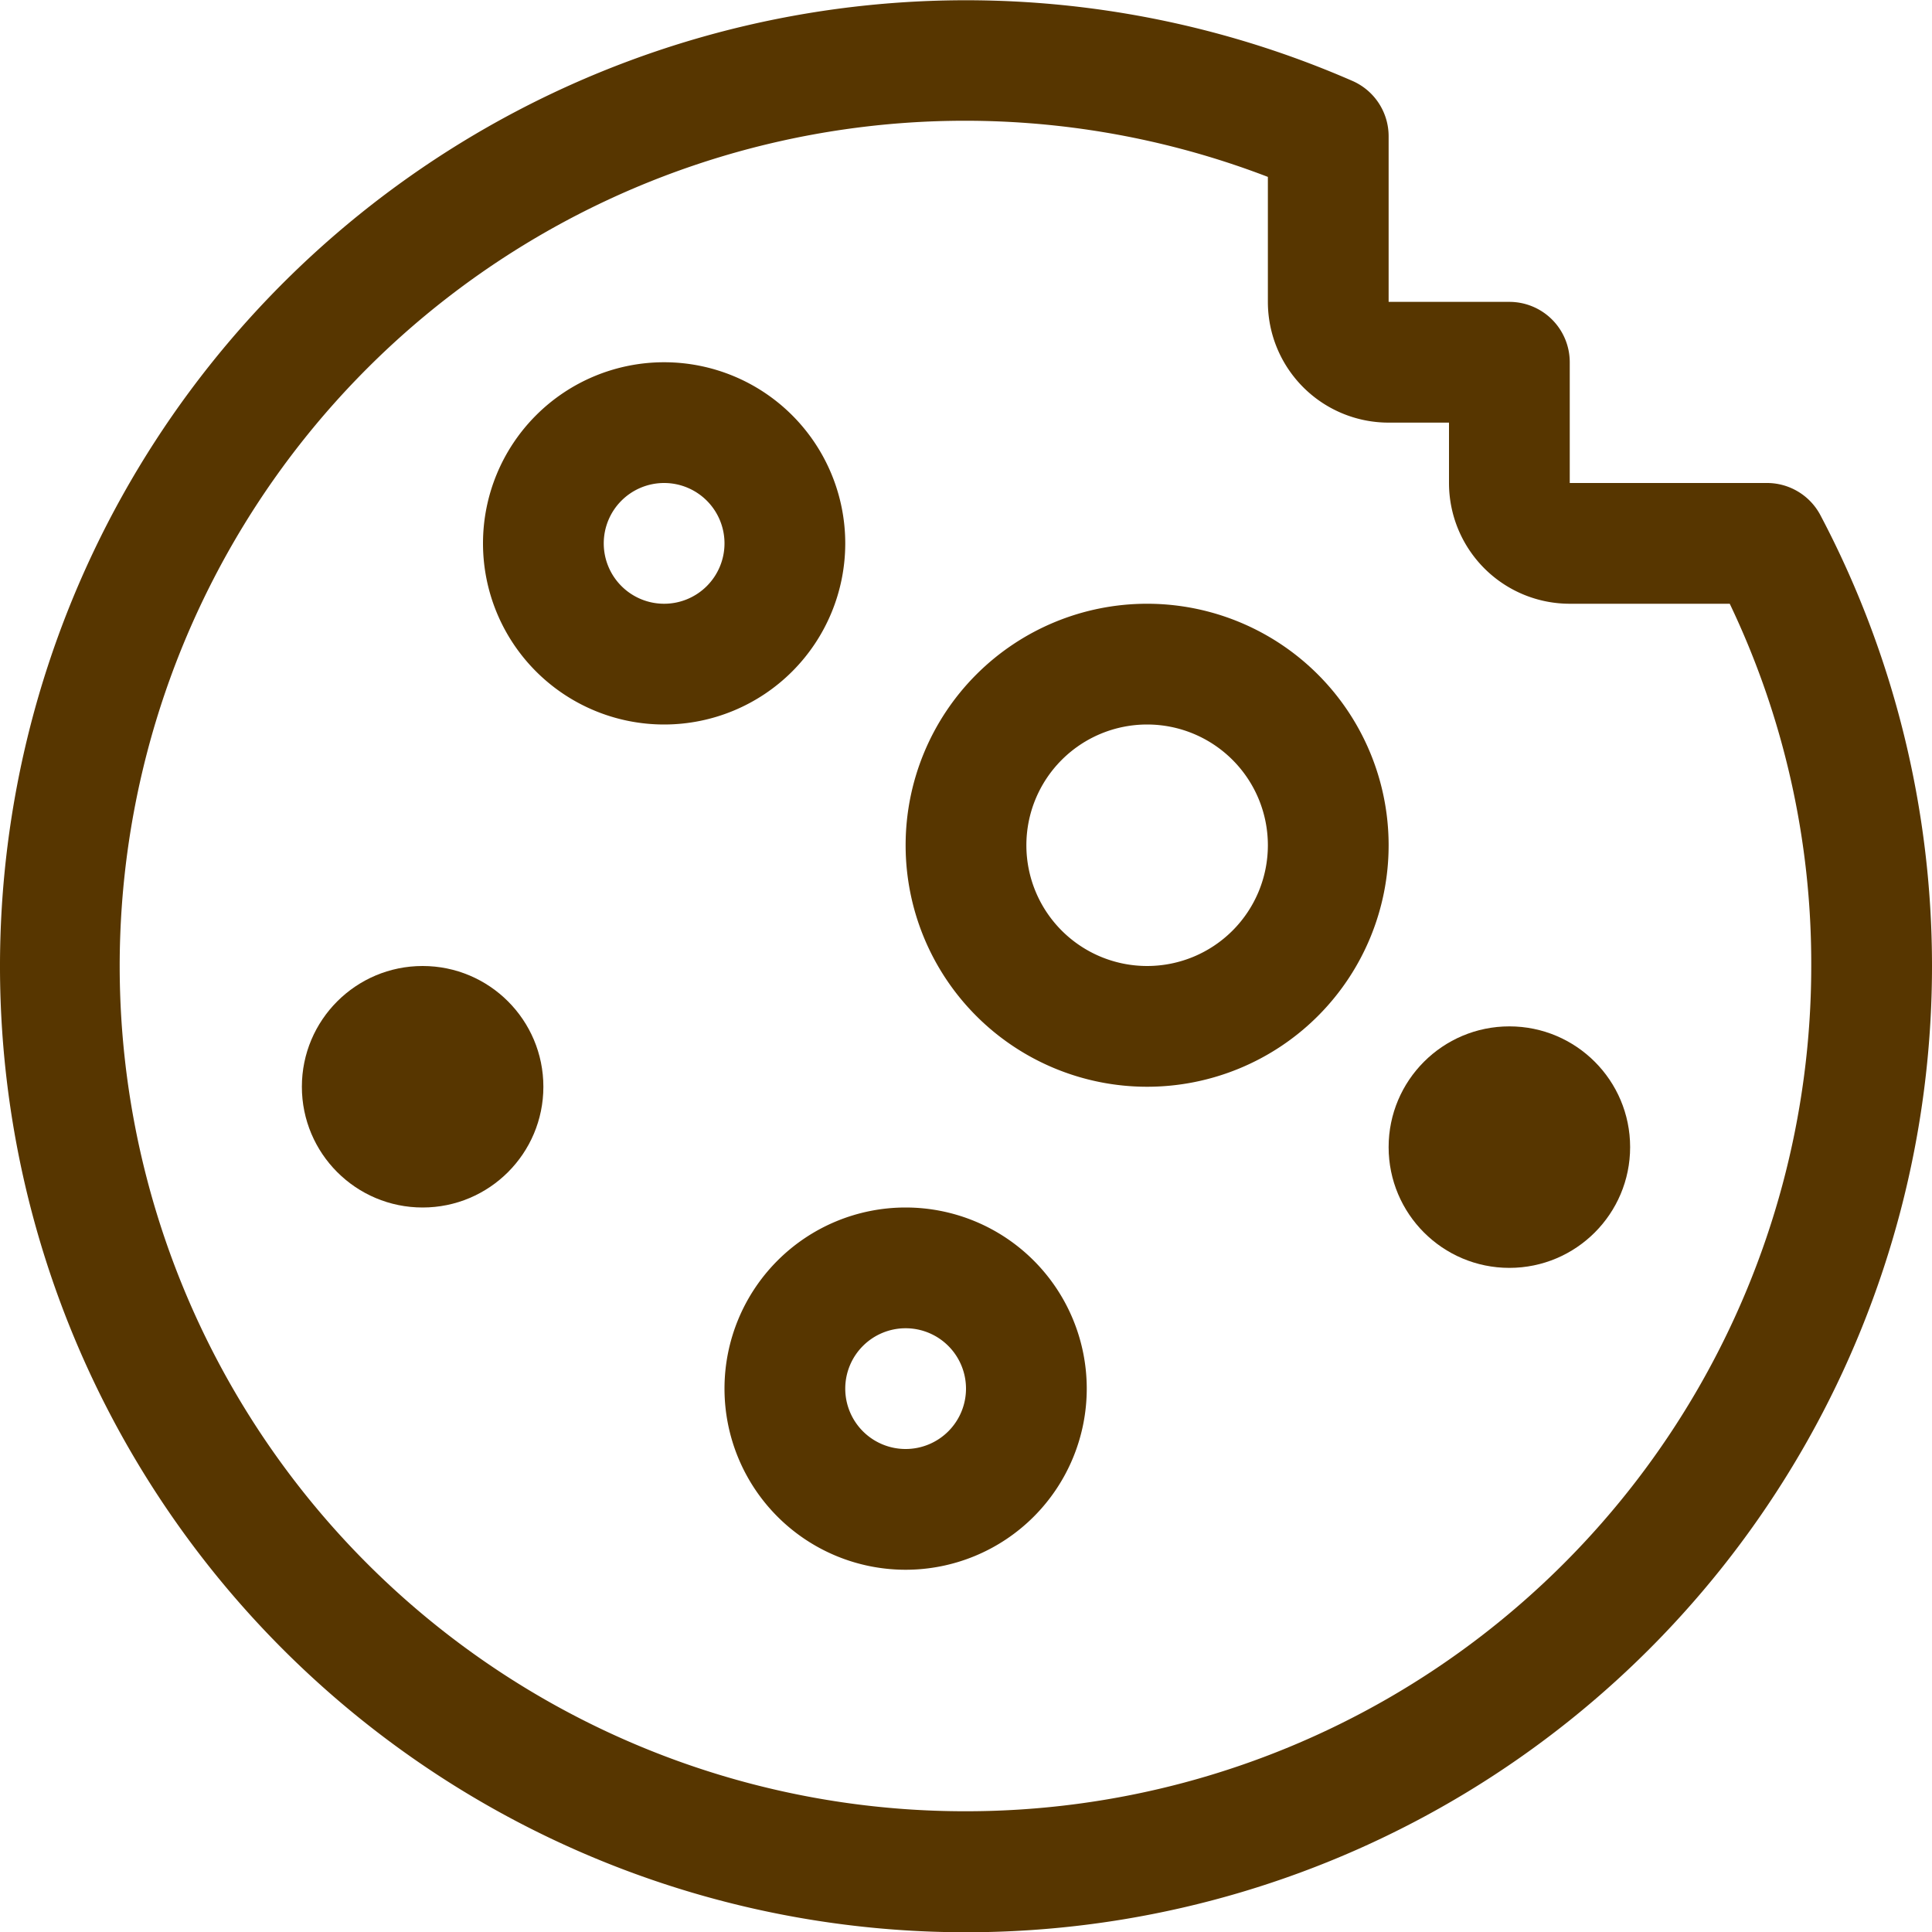
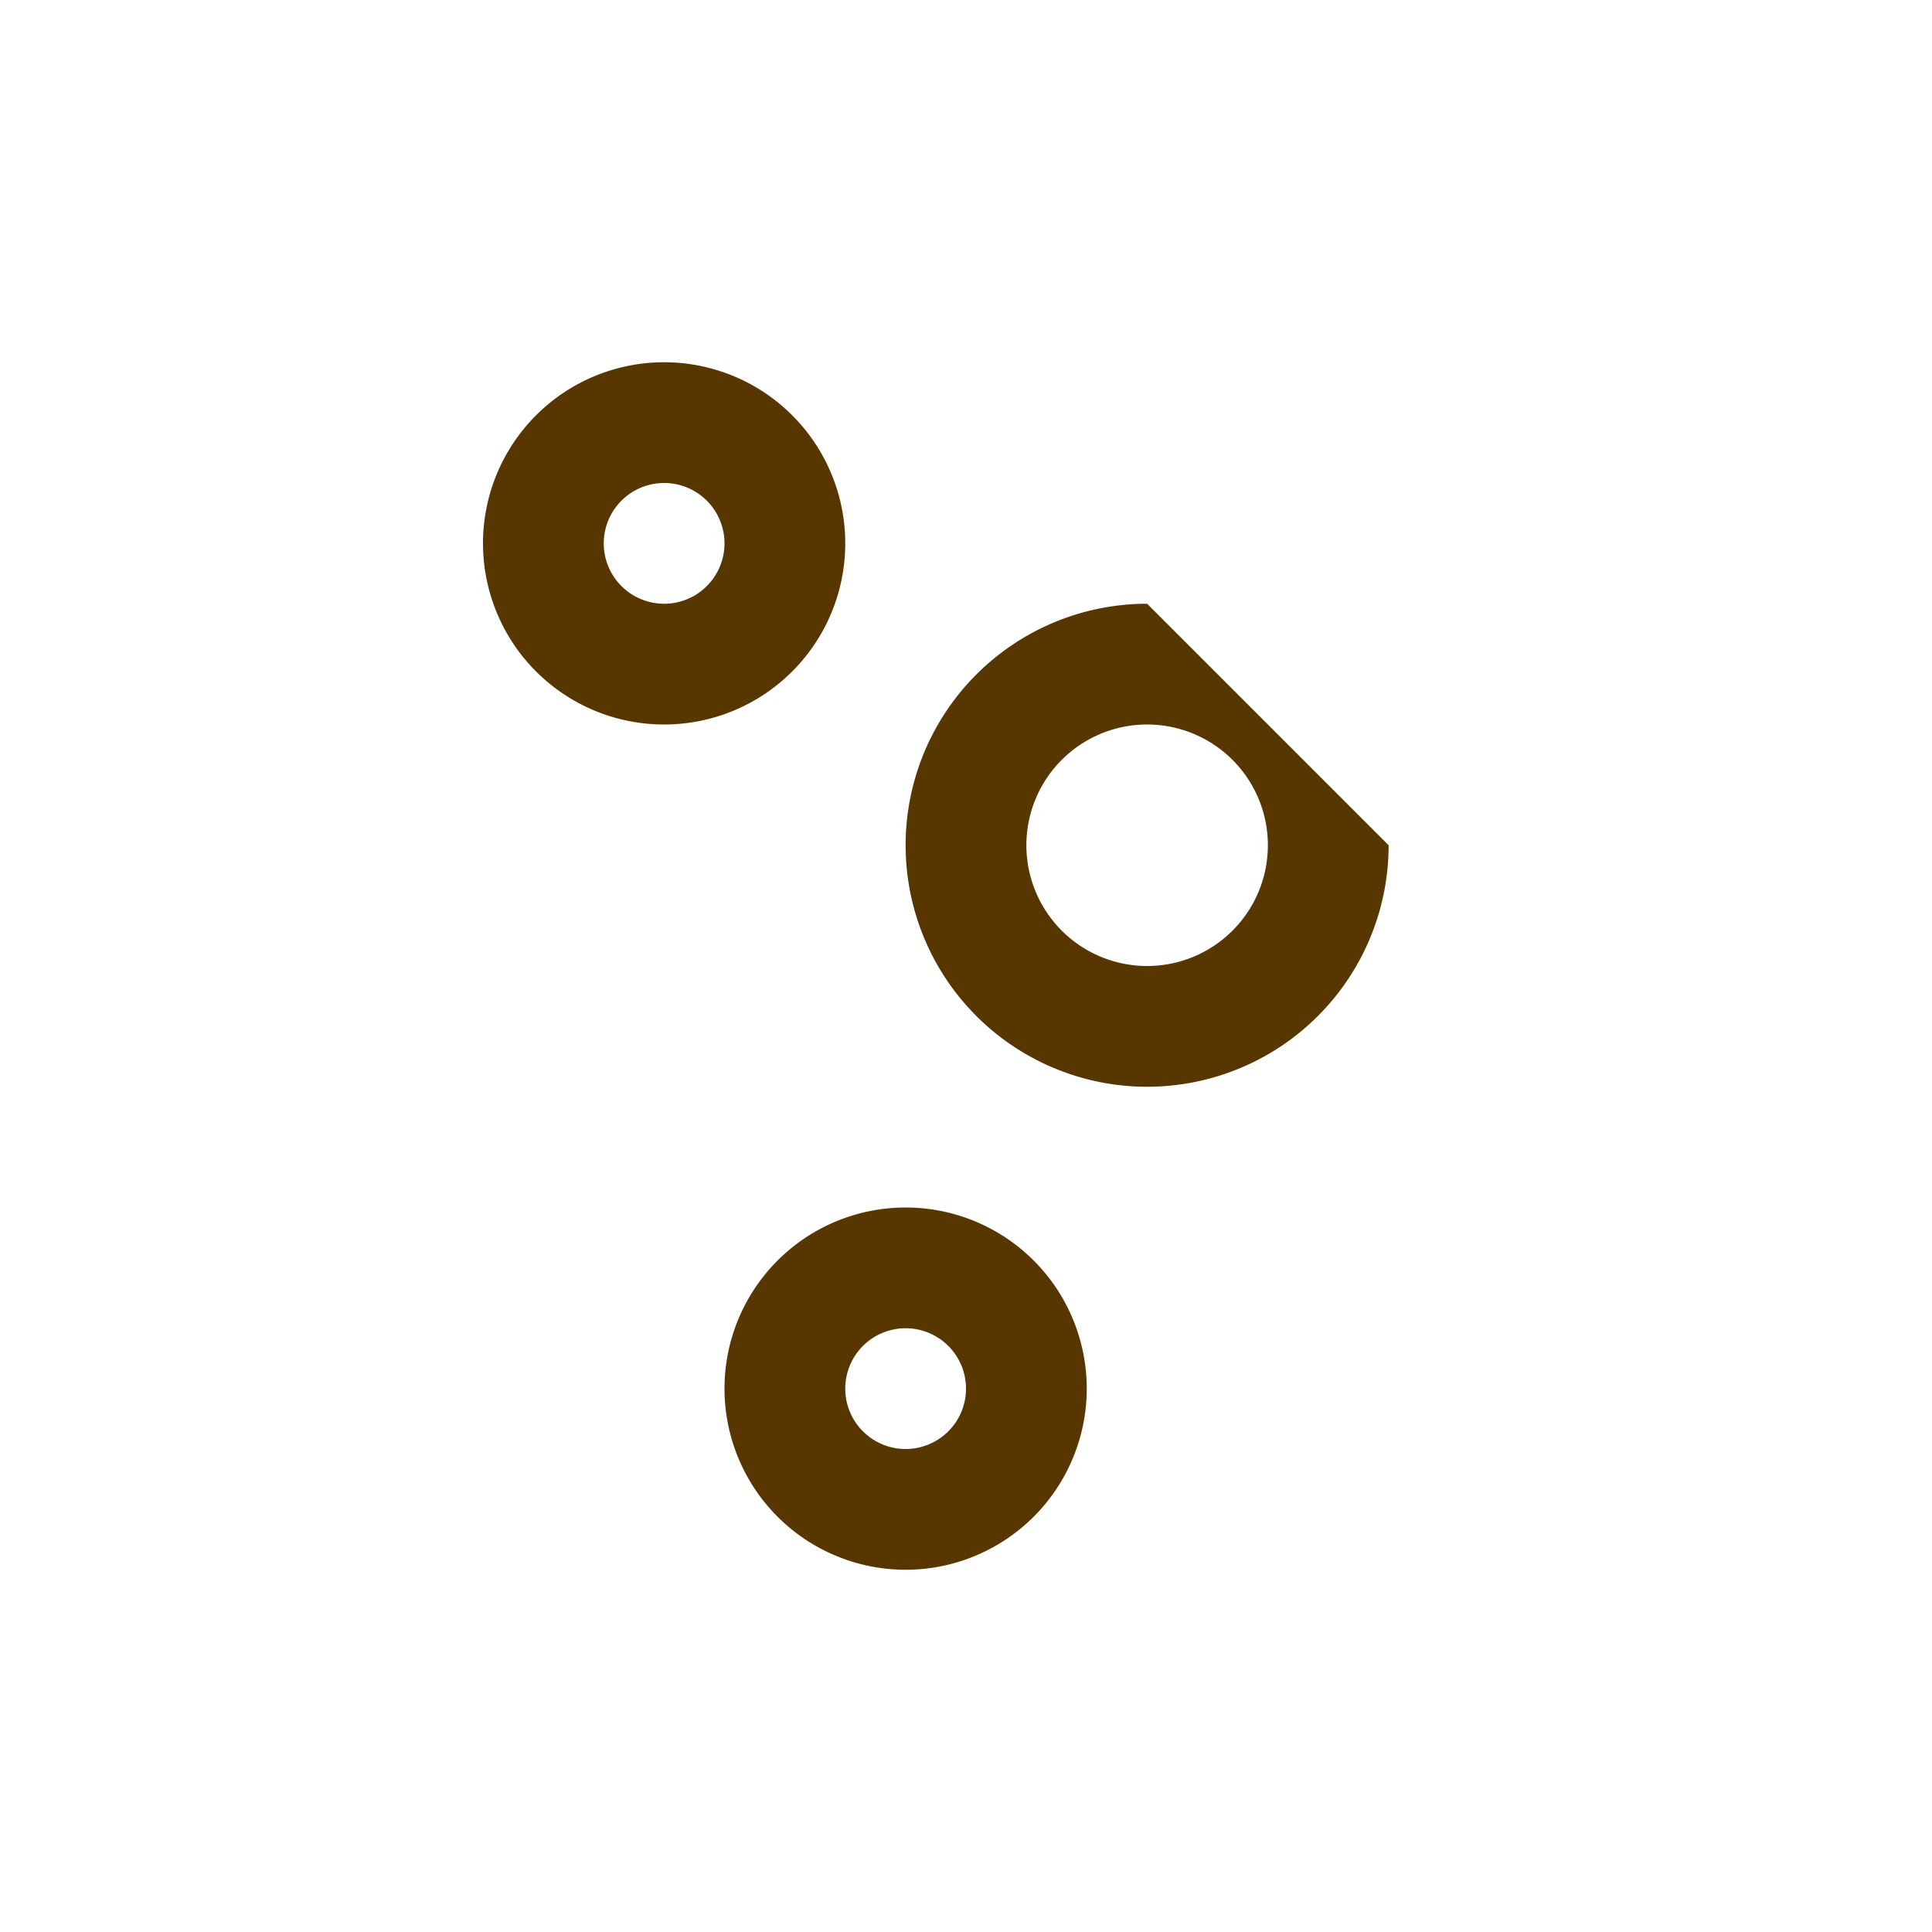
<svg xmlns="http://www.w3.org/2000/svg" viewBox="0 0 32 32" fill="#573600">
  <title>47-Cookie</title>
  <g id="_47-Cookie" data-name="47-Cookie">
-     <path d="M30.15,8.53A1,1,0,0,0,29.26,8H26V6a1,1,0,0,0-1-1H23V2.26a1,1,0,0,0-.6-.92A16,16,0,1,0,32,16,16,16,0,0,0,30.15,8.53ZM16,30A14,14,0,1,1,21,2.93V5a2,2,0,0,0,2,2h1V8a2,2,0,0,0,2,2h2.65A13.81,13.81,0,0,1,30,16,14,14,0,0,1,16,30Z" />
    <path d="M14,9a3,3,0,1,0-3,3A3,3,0,0,0,14,9Zm-3,1a1,1,0,1,1,1-1A1,1,0,0,1,11,10Z" />
    <path d="M15,20a3,3,0,1,0,3,3A3,3,0,0,0,15,20Zm0,4a1,1,0,1,1,1-1A1,1,0,0,1,15,24Z" />
-     <circle cx="25" cy="19" r="2" />
-     <circle cx="7" cy="18" r="2" />
-     <path d="M19,10a4,4,0,1,0,4,4A4,4,0,0,0,19,10Zm0,6a2,2,0,1,1,2-2A2,2,0,0,1,19,16Z" />
+     <path d="M19,10a4,4,0,1,0,4,4Zm0,6a2,2,0,1,1,2-2A2,2,0,0,1,19,16Z" />
  </g>
</svg>